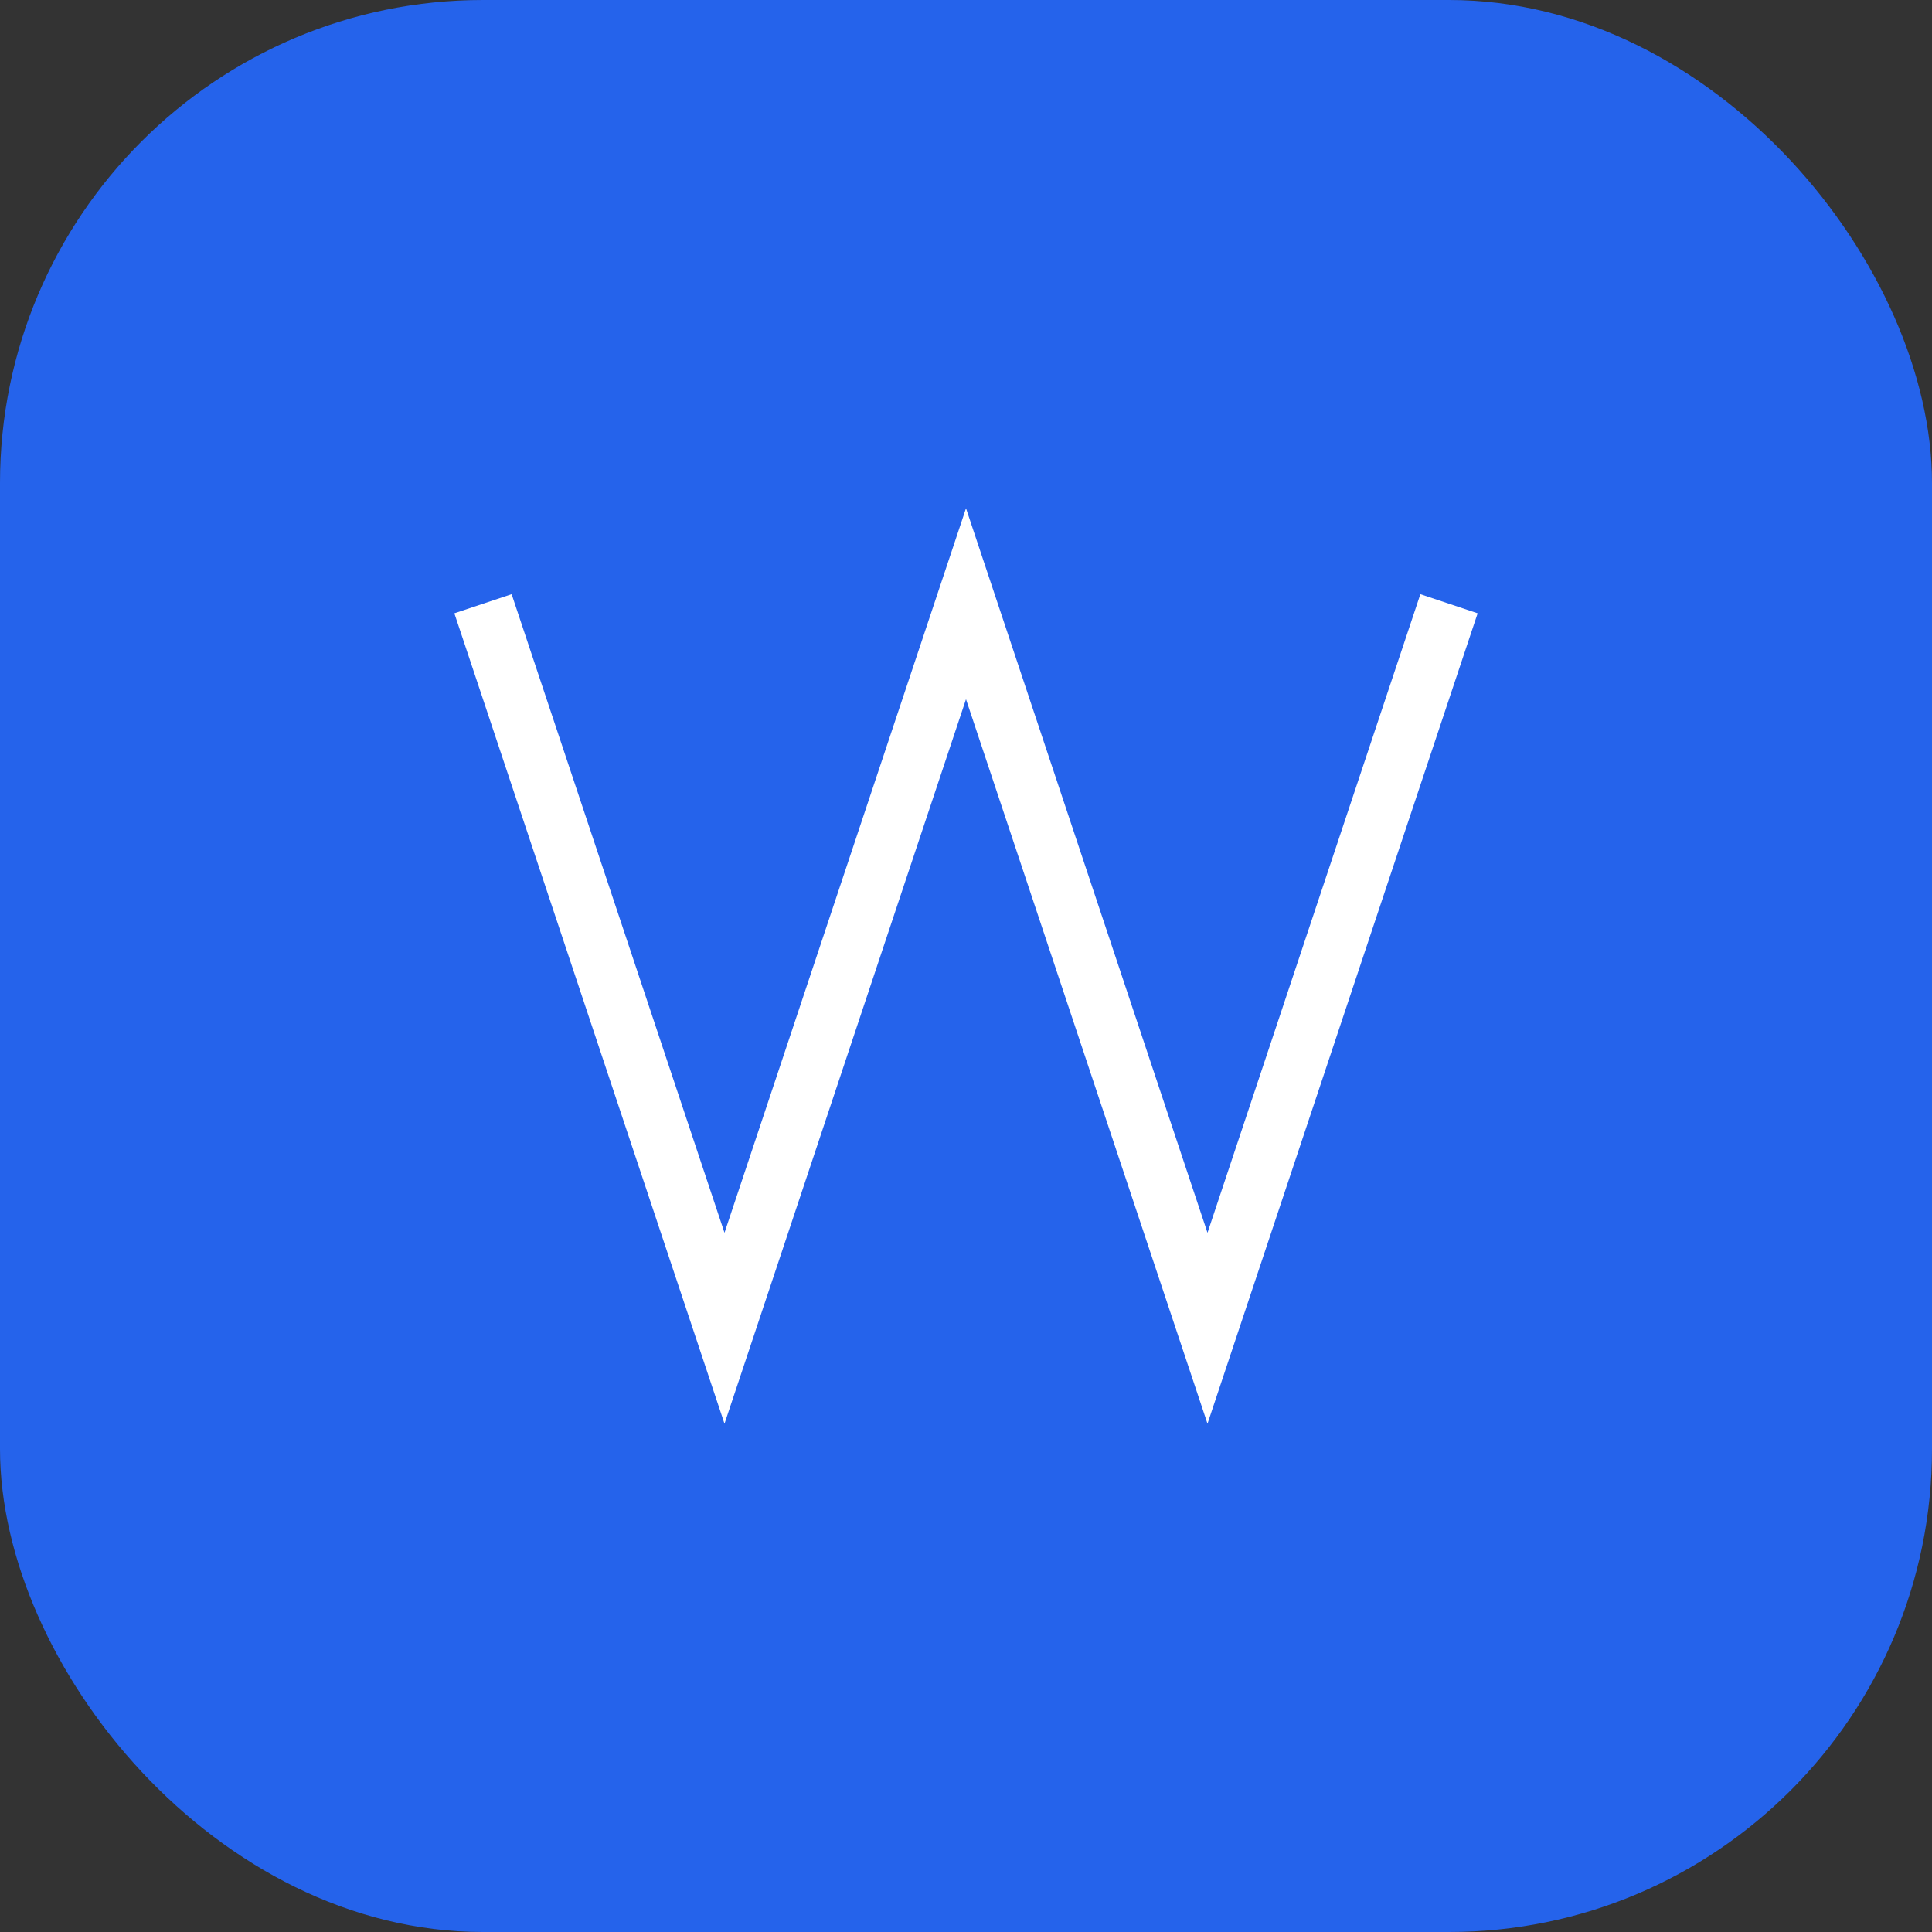
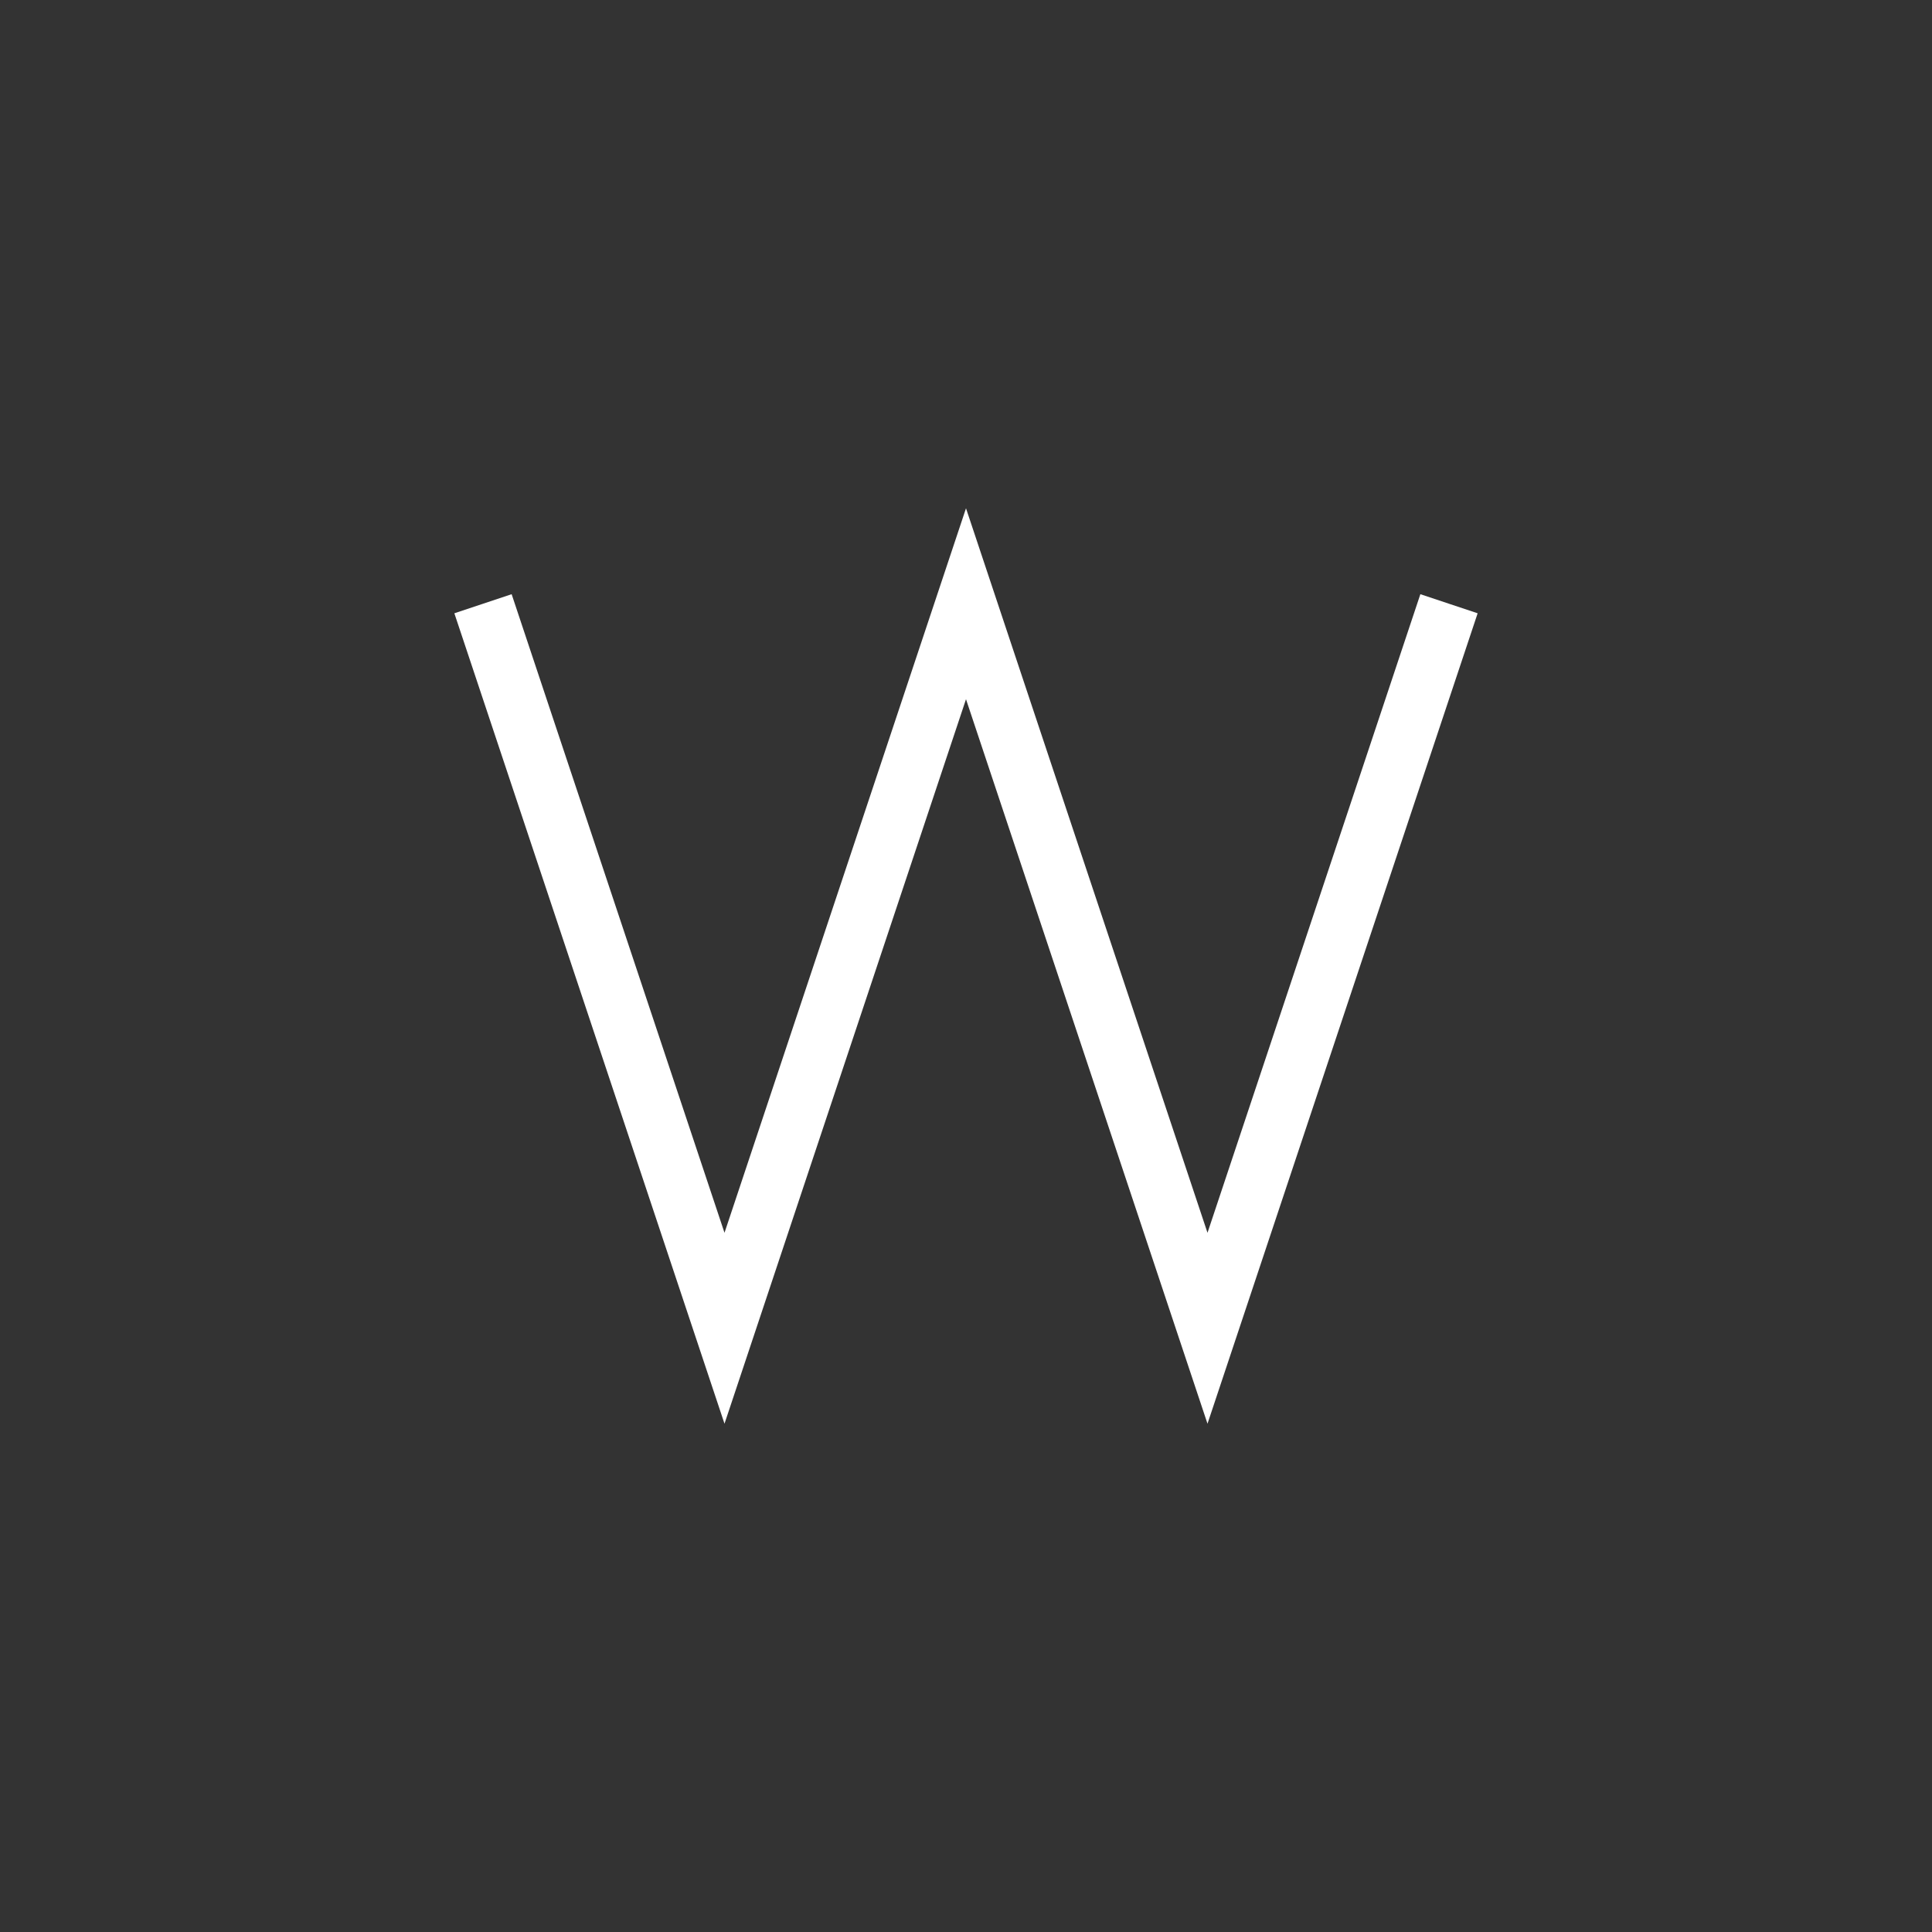
<svg xmlns="http://www.w3.org/2000/svg" width="32" height="32" viewBox="0 0 32 32" fill="none">
  <rect x="0" y="0" width="32" height="32" fill="#333333" stroke="none" />
-   <rect width="32" height="32" rx="8" fill="#2563EB" />
  <path d="M8 10L12 22L16 10L20 22L24 10" stroke="white" strokeWidth="2" strokeLinecap="round" strokeLinejoin="round" />
</svg>